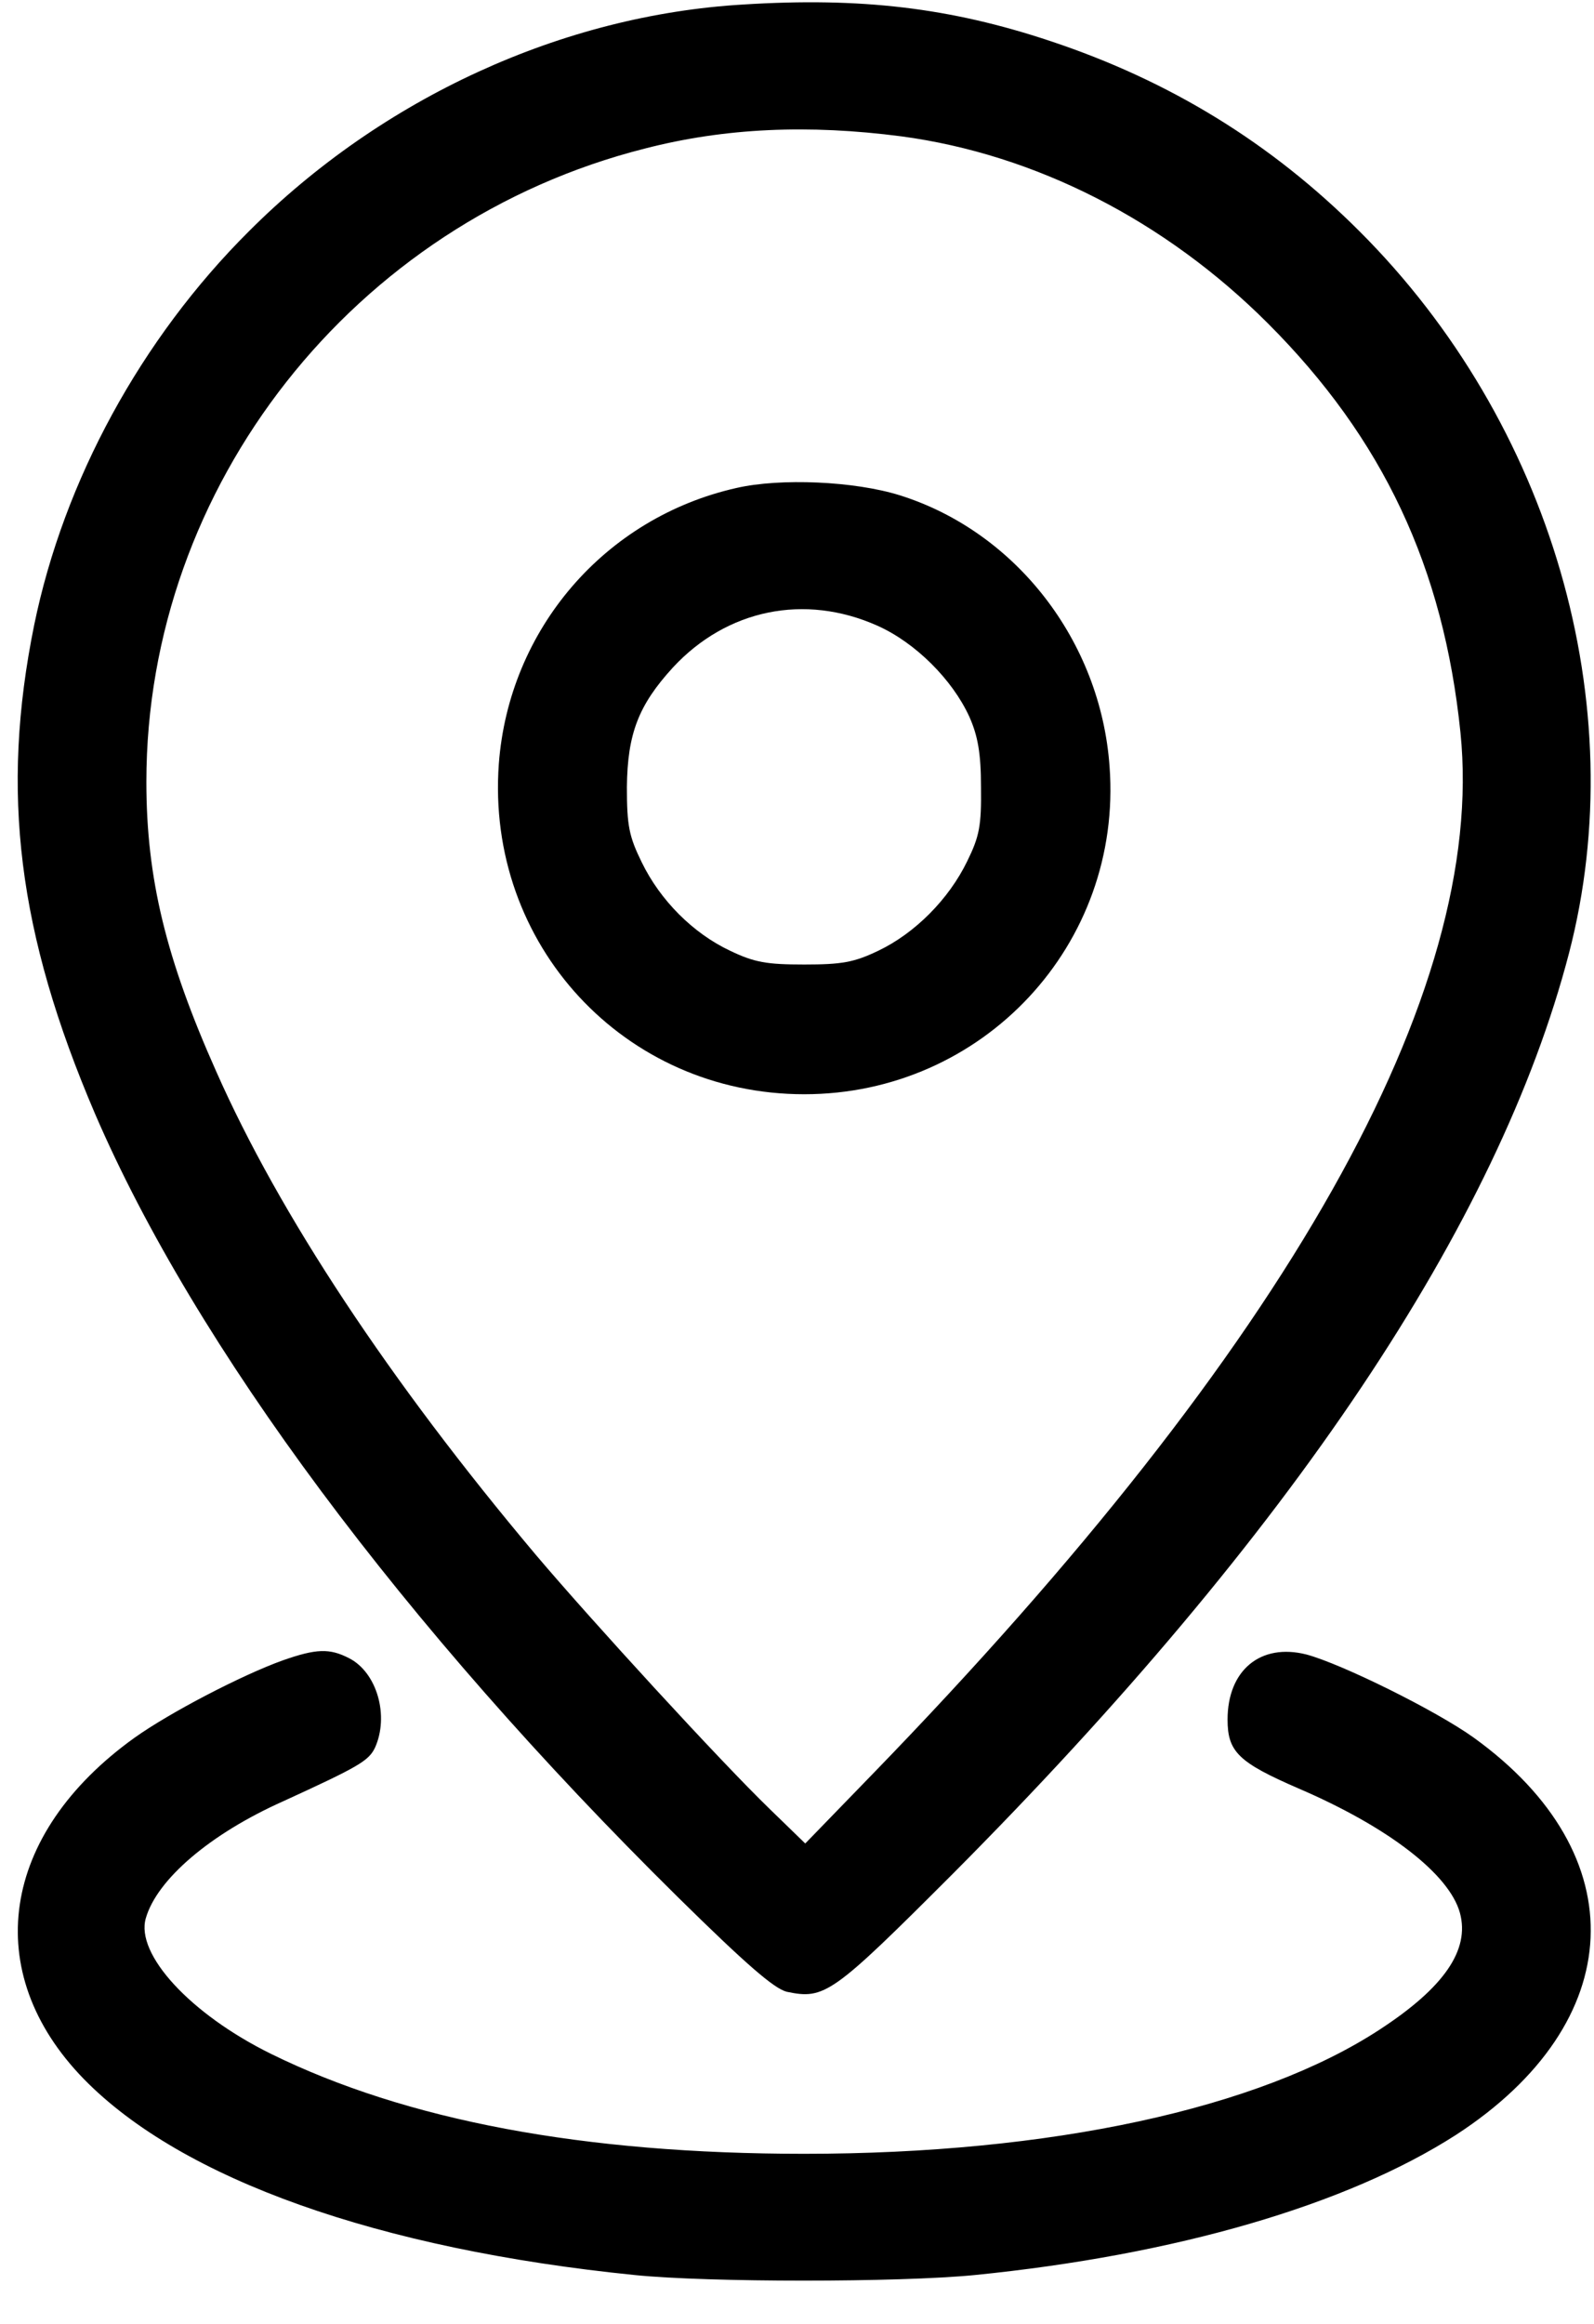
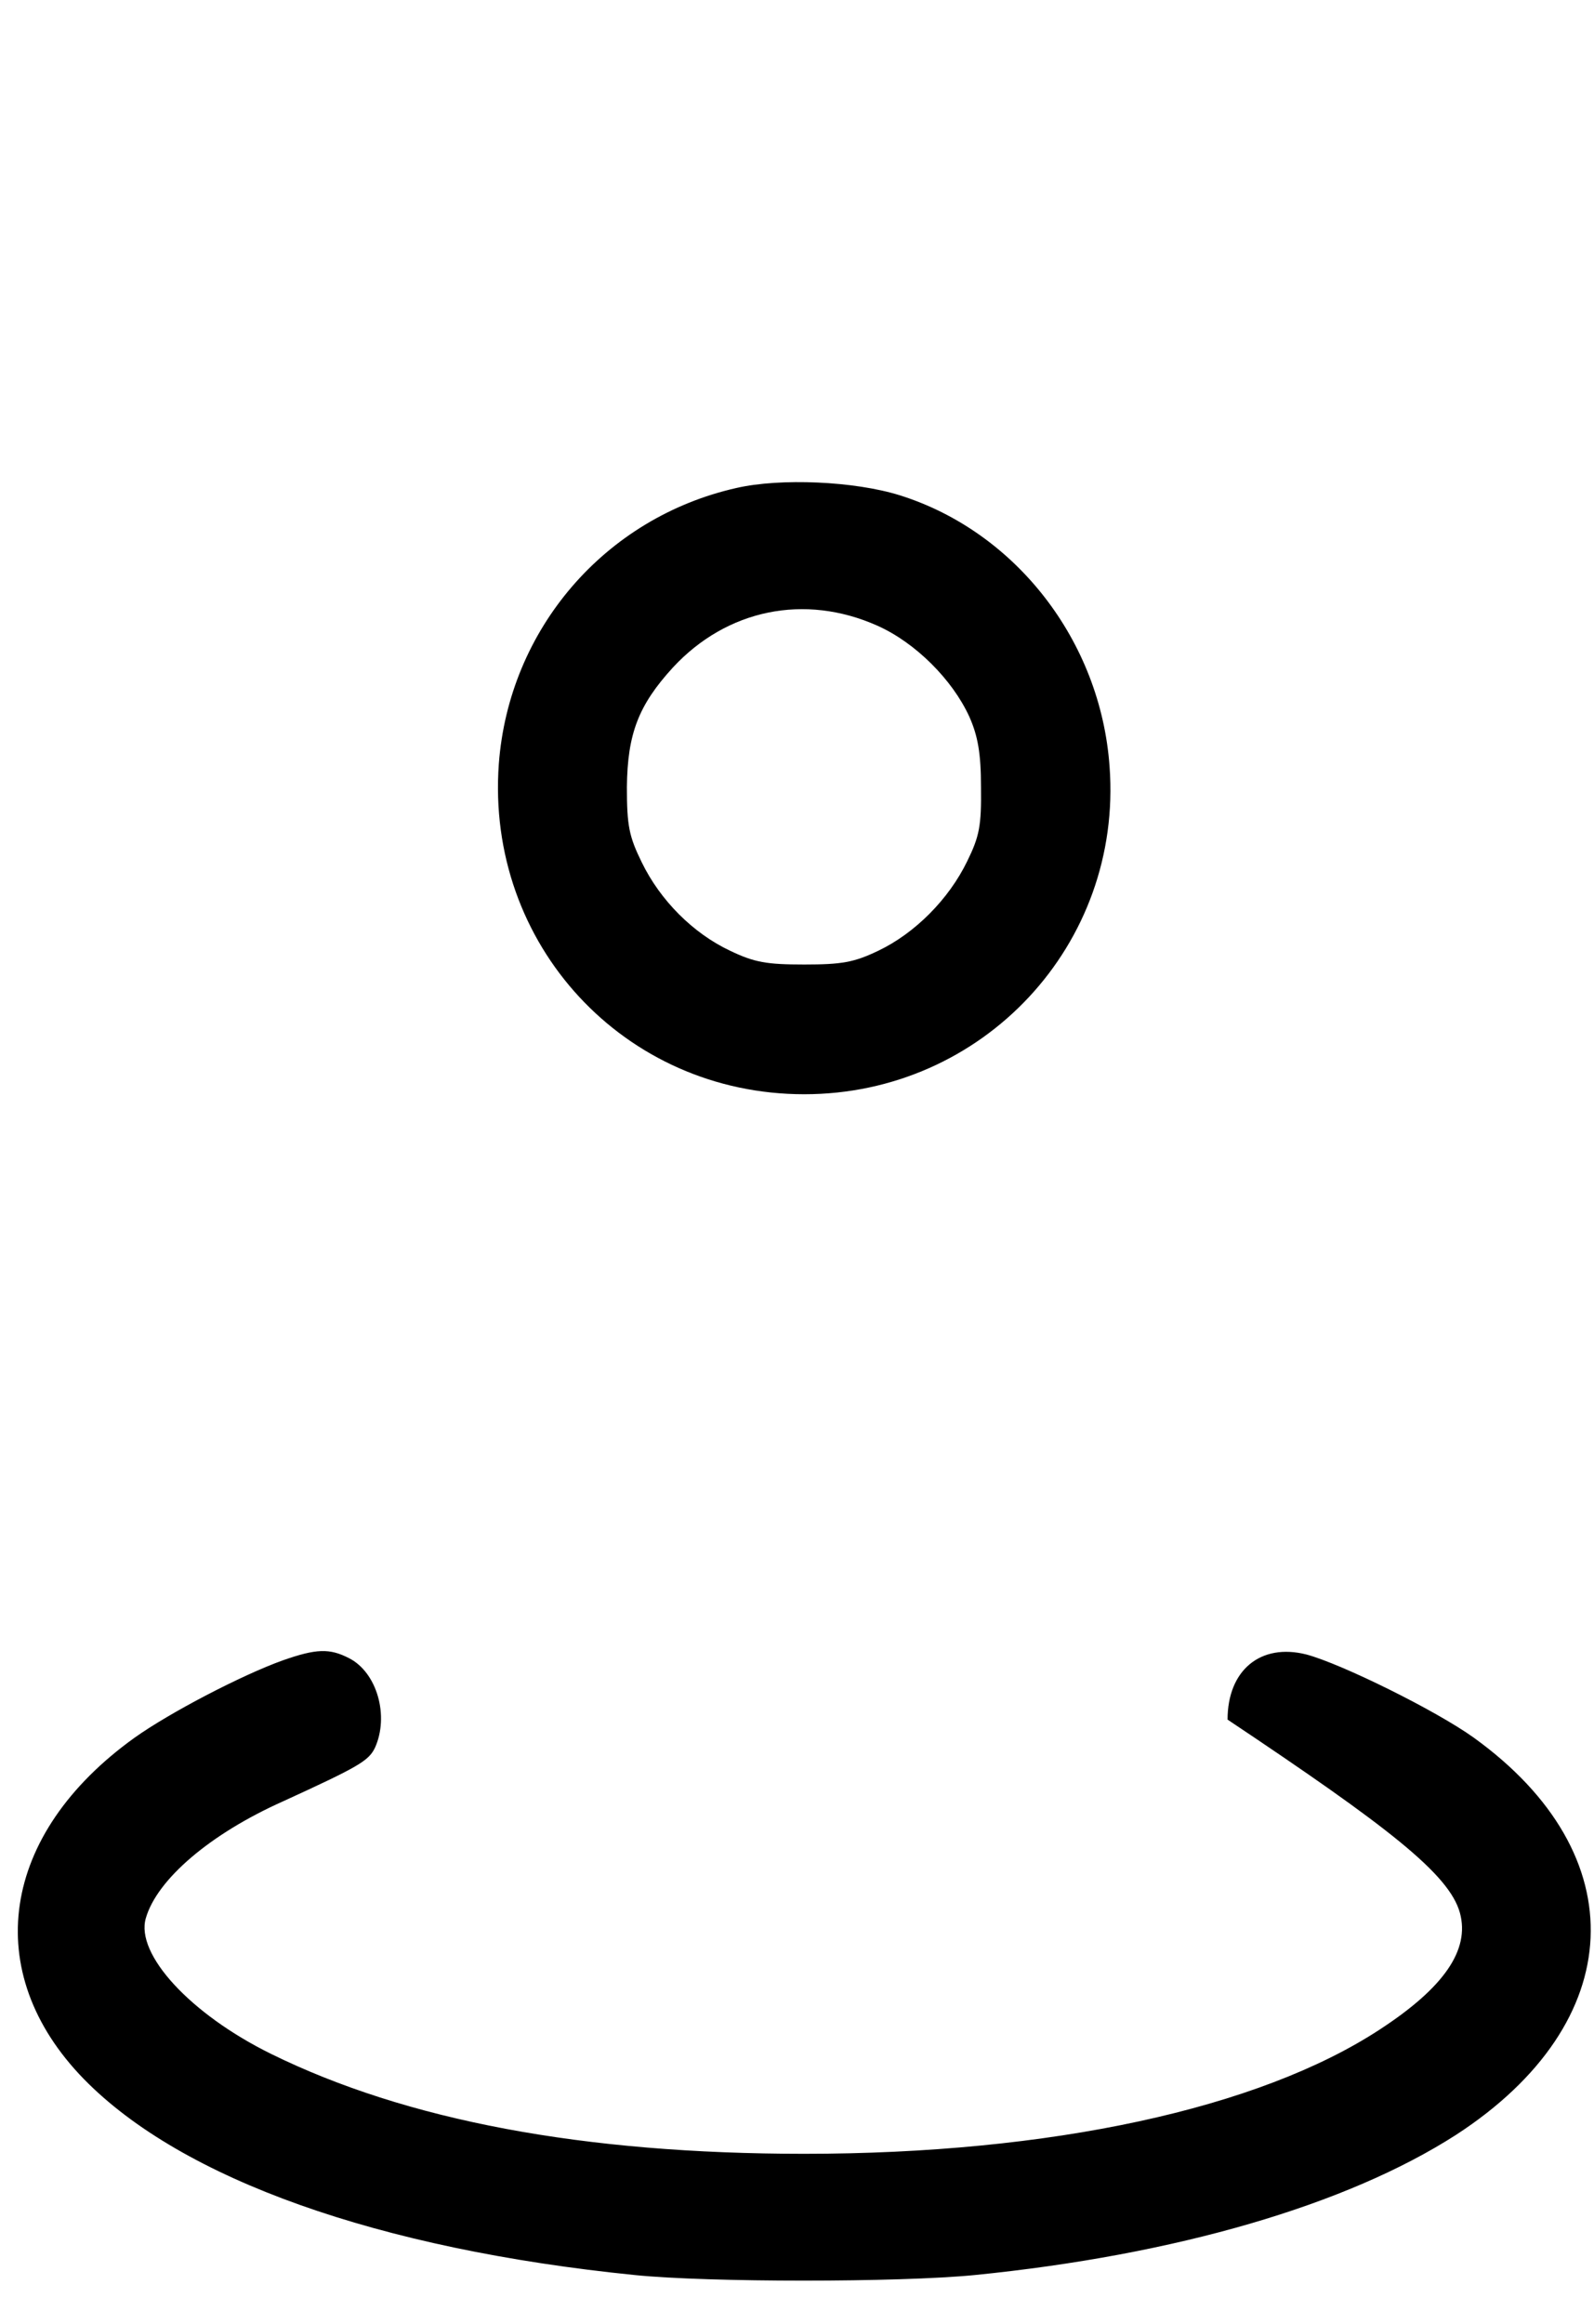
<svg xmlns="http://www.w3.org/2000/svg" width="35" height="51" viewBox="0 0 35 51" fill="none">
-   <path d="M16.322 0.099C12.348 0.332 8.397 2.145 5.468 5.073C3.098 7.432 1.401 10.546 0.75 13.719C0.007 17.379 0.39 20.482 2.087 24.444C4.283 29.534 8.85 35.681 14.881 41.631C16.38 43.107 16.996 43.641 17.275 43.711C18.111 43.885 18.274 43.769 20.923 41.12C28.349 33.659 32.904 26.85 34.45 20.923C35.867 15.485 34.066 9.28 29.848 5.073C27.919 3.144 25.688 1.773 23.062 0.901C20.865 0.169 18.901 -0.063 16.322 0.099ZM19.796 2.993C22.736 3.388 25.583 4.841 27.838 7.095C30.371 9.628 31.696 12.452 32.068 16.078C32.648 21.772 28.279 29.534 19.18 38.912L17.681 40.457L16.903 39.702C15.81 38.645 12.998 35.577 11.767 34.124C8.548 30.301 6.131 26.641 4.748 23.515C3.644 21.04 3.214 19.273 3.214 17.158C3.214 10.662 7.769 4.875 14.16 3.26C15.915 2.807 17.751 2.726 19.796 2.993Z" fill="black" />
  <path d="M16.171 10.709C13.277 11.36 11.174 13.812 10.953 16.763C10.663 20.726 13.707 24.014 17.658 24.014C21.586 24.014 24.654 20.726 24.363 16.821C24.166 14.067 22.306 11.673 19.762 10.871C18.762 10.558 17.135 10.488 16.171 10.709ZM19.262 13.73C20.099 14.102 20.912 14.915 21.284 15.729C21.47 16.147 21.54 16.531 21.54 17.274C21.551 18.123 21.505 18.355 21.237 18.901C20.831 19.738 20.087 20.482 19.285 20.865C18.751 21.121 18.483 21.167 17.658 21.167C16.833 21.167 16.566 21.121 16.031 20.865C15.218 20.482 14.498 19.761 14.091 18.924C13.812 18.355 13.765 18.123 13.765 17.274C13.777 16.101 14.021 15.473 14.776 14.648C15.962 13.37 17.67 13.021 19.262 13.73Z" fill="black" />
-   <path d="M6.212 36.437C5.305 36.762 3.725 37.587 2.958 38.133C0.007 40.248 -0.447 43.281 1.843 45.628C3.992 47.825 8.304 49.359 13.94 49.928C15.543 50.091 19.738 50.091 21.4 49.928C25.816 49.486 29.569 48.394 31.974 46.849C35.763 44.385 35.925 40.701 32.358 38.133C31.533 37.541 29.464 36.518 28.686 36.309C27.675 36.053 26.954 36.657 26.954 37.738C26.954 38.447 27.198 38.679 28.512 39.249C30.487 40.097 31.823 41.131 32.056 41.98C32.277 42.793 31.707 43.618 30.301 44.536C27.64 46.279 23.062 47.267 17.658 47.267C12.812 47.267 8.919 46.535 5.945 45.071C4.178 44.199 2.97 42.886 3.202 42.096C3.446 41.248 4.608 40.248 6.223 39.528C7.874 38.772 8.094 38.645 8.234 38.354C8.548 37.657 8.28 36.704 7.664 36.39C7.234 36.169 6.944 36.181 6.212 36.437Z" fill="black" />
+   <path d="M6.212 36.437C5.305 36.762 3.725 37.587 2.958 38.133C0.007 40.248 -0.447 43.281 1.843 45.628C3.992 47.825 8.304 49.359 13.94 49.928C15.543 50.091 19.738 50.091 21.4 49.928C25.816 49.486 29.569 48.394 31.974 46.849C35.763 44.385 35.925 40.701 32.358 38.133C31.533 37.541 29.464 36.518 28.686 36.309C27.675 36.053 26.954 36.657 26.954 37.738C30.487 40.097 31.823 41.131 32.056 41.98C32.277 42.793 31.707 43.618 30.301 44.536C27.64 46.279 23.062 47.267 17.658 47.267C12.812 47.267 8.919 46.535 5.945 45.071C4.178 44.199 2.97 42.886 3.202 42.096C3.446 41.248 4.608 40.248 6.223 39.528C7.874 38.772 8.094 38.645 8.234 38.354C8.548 37.657 8.28 36.704 7.664 36.39C7.234 36.169 6.944 36.181 6.212 36.437Z" fill="black" />
</svg>